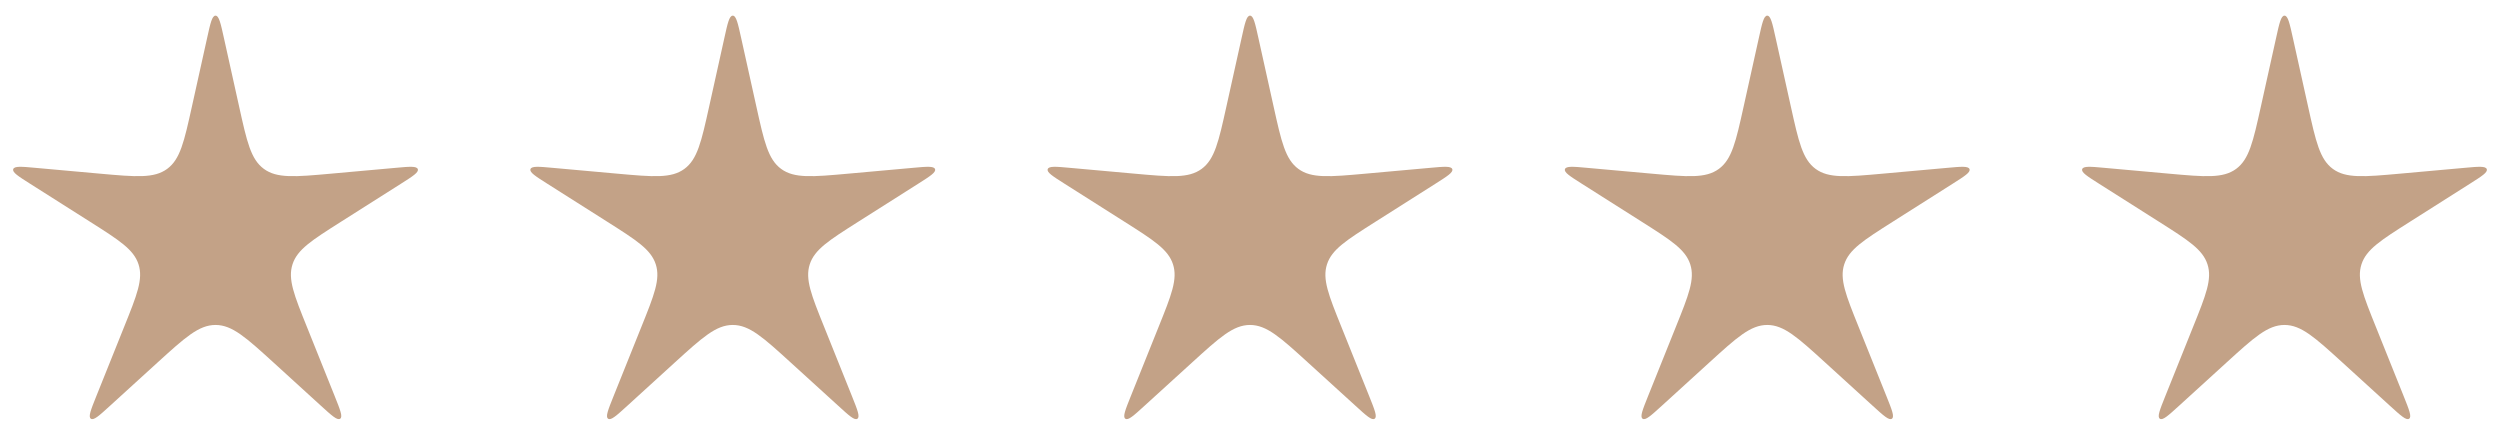
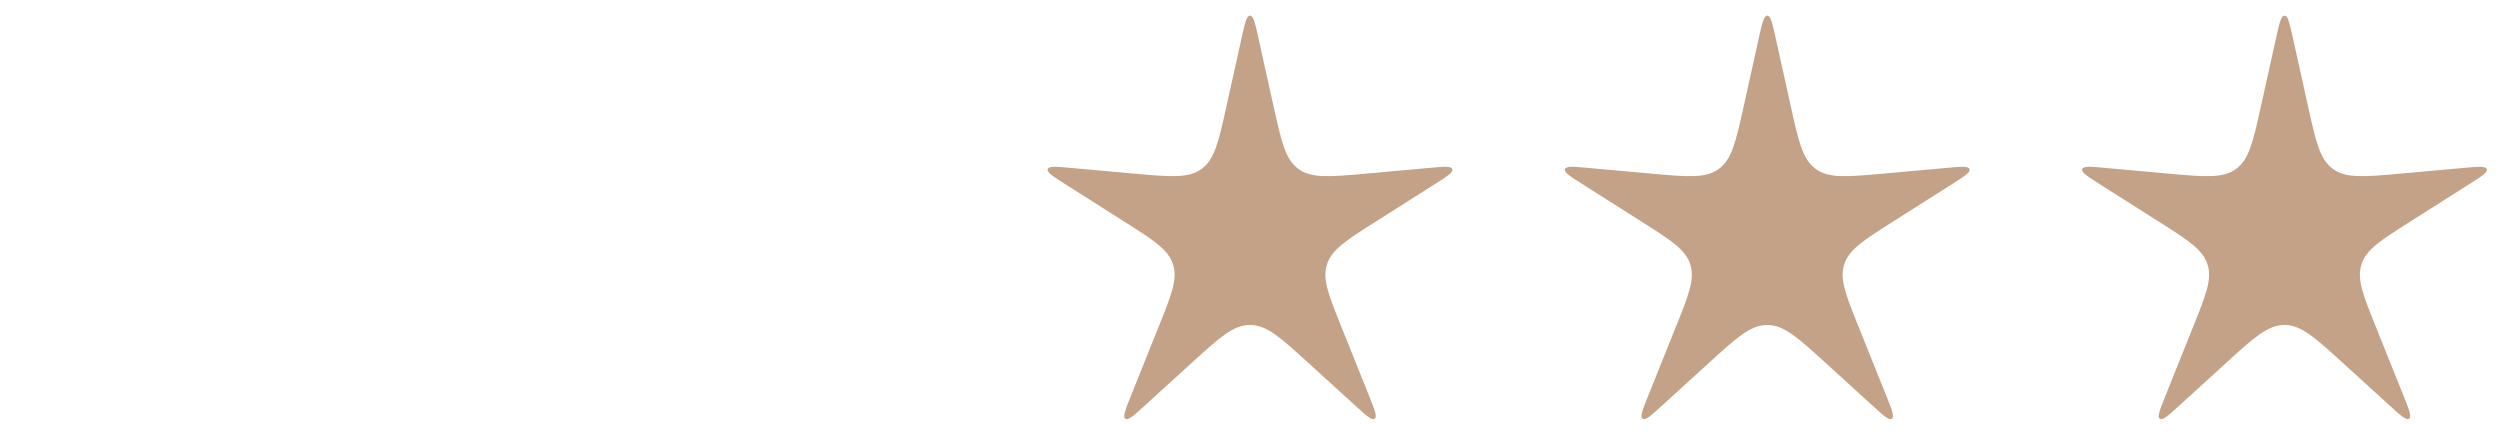
<svg xmlns="http://www.w3.org/2000/svg" width="58" height="10" viewBox="0 0 58 10" fill="none">
  <g clip-path="url(#clip0_237_422)">
-     <path d="M4.805 0.882C4.881 0.536 4.92 0.363 5 0.363C5.08 0.363 5.119 0.536 5.195 0.882L5.547 2.469C5.728 3.287 5.818 3.696 6.123 3.919C6.427 4.141 6.844 4.104 7.679 4.029L9.178 3.894C9.504 3.864 9.667 3.85 9.693 3.924C9.718 3.999 9.58 4.086 9.303 4.262L7.904 5.149C7.233 5.575 6.897 5.788 6.786 6.133C6.675 6.477 6.823 6.846 7.12 7.583L7.765 9.19C7.893 9.509 7.957 9.669 7.892 9.714C7.826 9.76 7.699 9.644 7.444 9.412L6.347 8.412C5.707 7.83 5.387 7.539 5 7.539C4.613 7.539 4.293 7.83 3.653 8.412L2.555 9.412C2.301 9.644 2.174 9.76 2.108 9.714C2.043 9.669 2.107 9.509 2.235 9.19L2.88 7.583C3.177 6.846 3.325 6.477 3.214 6.133C3.103 5.788 2.767 5.575 2.096 5.149L0.697 4.262C0.42 4.086 0.282 3.999 0.307 3.924C0.333 3.85 0.496 3.864 0.822 3.894L2.321 4.029C3.156 4.104 3.573 4.141 3.877 3.919C4.182 3.696 4.272 3.287 4.453 2.469L4.805 0.882Z" fill="#C3A287" />
-     <path d="M16.805 0.882C16.881 0.536 16.92 0.363 17 0.363C17.08 0.363 17.119 0.536 17.195 0.882L17.547 2.469C17.728 3.287 17.819 3.696 18.123 3.919C18.427 4.141 18.844 4.104 19.679 4.029L21.178 3.894C21.504 3.864 21.668 3.85 21.693 3.924C21.718 3.999 21.58 4.086 21.303 4.262L19.904 5.149C19.233 5.575 18.897 5.788 18.786 6.133C18.675 6.477 18.823 6.846 19.12 7.583L19.765 9.19C19.893 9.509 19.957 9.669 19.892 9.714C19.826 9.76 19.699 9.644 19.445 9.412L18.346 8.412C17.707 7.83 17.387 7.539 17 7.539C16.613 7.539 16.293 7.83 15.653 8.412L14.556 9.412C14.301 9.644 14.174 9.76 14.108 9.714C14.043 9.669 14.107 9.509 14.235 9.19L14.88 7.583C15.177 6.846 15.325 6.477 15.214 6.133C15.103 5.788 14.767 5.575 14.096 5.149L12.697 4.262C12.42 4.086 12.282 3.999 12.307 3.924C12.332 3.85 12.496 3.864 12.822 3.894L14.321 4.029C15.156 4.104 15.573 4.141 15.877 3.919C16.181 3.696 16.272 3.287 16.453 2.469L16.805 0.882Z" fill="#C3A287" />
    <path d="M28.805 0.882C28.881 0.536 28.92 0.363 29 0.363C29.08 0.363 29.119 0.536 29.195 0.882L29.547 2.469C29.728 3.287 29.819 3.696 30.123 3.919C30.427 4.141 30.844 4.104 31.679 4.029L33.178 3.894C33.504 3.864 33.667 3.85 33.693 3.924C33.718 3.999 33.58 4.086 33.303 4.262L31.904 5.149C31.233 5.575 30.897 5.788 30.786 6.133C30.675 6.477 30.823 6.846 31.12 7.583L31.765 9.19C31.893 9.509 31.957 9.669 31.892 9.714C31.826 9.76 31.699 9.644 31.445 9.412L30.346 8.412C29.707 7.83 29.387 7.539 29 7.539C28.613 7.539 28.293 7.83 27.654 8.412L26.555 9.412C26.301 9.644 26.174 9.76 26.108 9.714C26.043 9.669 26.107 9.509 26.235 9.19L26.88 7.583C27.177 6.846 27.325 6.477 27.214 6.133C27.103 5.788 26.767 5.575 26.096 5.149L24.697 4.262C24.42 4.086 24.282 3.999 24.307 3.924C24.332 3.85 24.496 3.864 24.822 3.894L26.321 4.029C27.156 4.104 27.573 4.141 27.877 3.919C28.181 3.696 28.272 3.287 28.453 2.469L28.805 0.882Z" fill="#C3A287" />
    <path d="M40.805 0.882C40.881 0.536 40.92 0.363 41 0.363C41.08 0.363 41.119 0.536 41.195 0.882L41.547 2.469C41.728 3.287 41.819 3.696 42.123 3.919C42.427 4.141 42.844 4.104 43.679 4.029L45.178 3.894C45.504 3.864 45.667 3.85 45.693 3.924C45.718 3.999 45.58 4.086 45.303 4.262L43.904 5.149C43.233 5.575 42.897 5.788 42.786 6.133C42.675 6.477 42.823 6.846 43.12 7.583L43.765 9.19C43.893 9.509 43.957 9.669 43.892 9.714C43.826 9.76 43.699 9.644 43.444 9.412L42.346 8.412C41.707 7.83 41.387 7.539 41 7.539C40.613 7.539 40.293 7.83 39.654 8.412L38.556 9.412C38.301 9.644 38.174 9.76 38.108 9.714C38.043 9.669 38.107 9.509 38.235 9.19L38.88 7.583C39.177 6.846 39.325 6.477 39.214 6.133C39.103 5.788 38.767 5.575 38.096 5.149L36.697 4.262C36.42 4.086 36.282 3.999 36.307 3.924C36.333 3.85 36.496 3.864 36.822 3.894L38.321 4.029C39.156 4.104 39.573 4.141 39.877 3.919C40.181 3.696 40.272 3.287 40.453 2.469L40.805 0.882Z" fill="#C3A287" />
    <path d="M52.805 0.882C52.881 0.536 52.92 0.363 53 0.363C53.08 0.363 53.119 0.536 53.195 0.882L53.547 2.469C53.728 3.287 53.819 3.696 54.123 3.919C54.427 4.141 54.844 4.104 55.679 4.029L57.178 3.894C57.504 3.864 57.667 3.85 57.693 3.924C57.718 3.999 57.58 4.086 57.303 4.262L55.904 5.149C55.233 5.575 54.897 5.788 54.786 6.133C54.675 6.477 54.823 6.846 55.12 7.583L55.765 9.19C55.893 9.509 55.957 9.669 55.892 9.714C55.826 9.76 55.699 9.644 55.444 9.412L54.346 8.412C53.707 7.83 53.387 7.539 53 7.539C52.613 7.539 52.293 7.83 51.654 8.412L50.556 9.412C50.301 9.644 50.174 9.76 50.108 9.714C50.043 9.669 50.107 9.509 50.235 9.19L50.88 7.583C51.177 6.846 51.325 6.477 51.214 6.133C51.103 5.788 50.767 5.575 50.096 5.149L48.697 4.262C48.42 4.086 48.282 3.999 48.307 3.924C48.333 3.85 48.496 3.864 48.822 3.894L50.321 4.029C51.156 4.104 51.573 4.141 51.877 3.919C52.181 3.696 52.272 3.287 52.453 2.469L52.805 0.882Z" fill="#C3A287" />
  </g>
  <defs>
    <clipPath id="clip0_237_422">
      <rect width="58" height="10" fill="white" />
    </clipPath>
  </defs>
</svg>